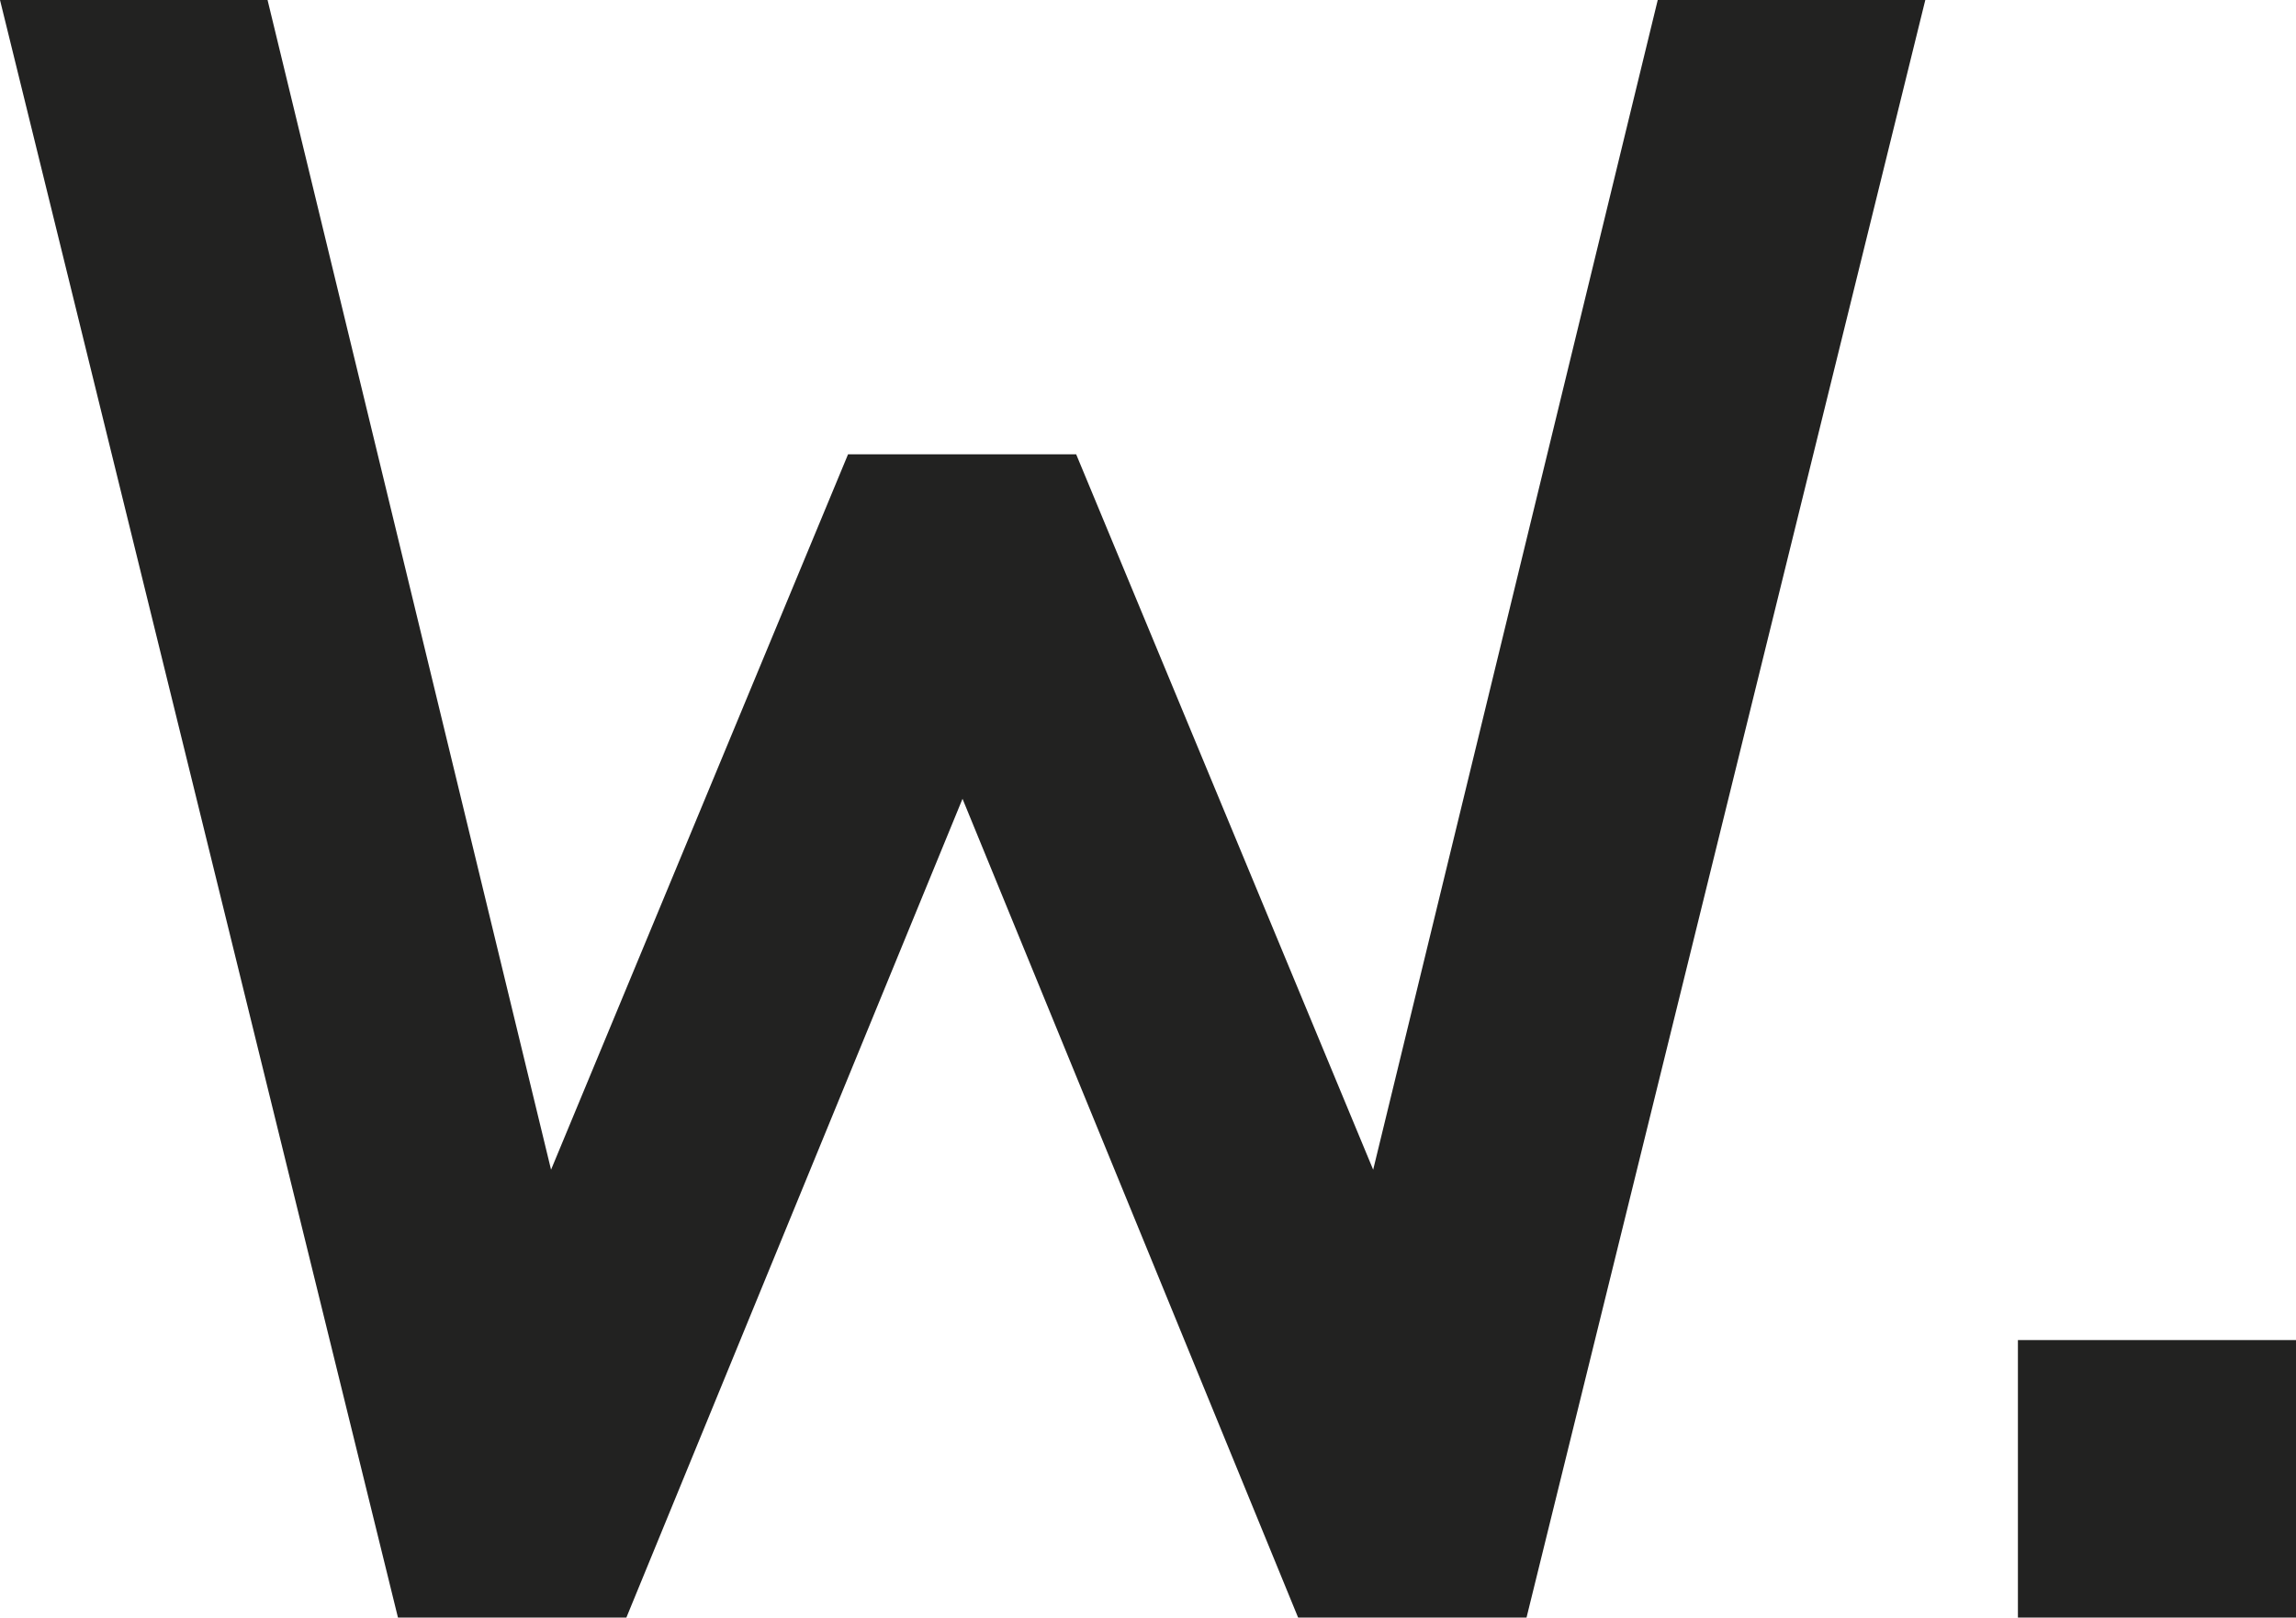
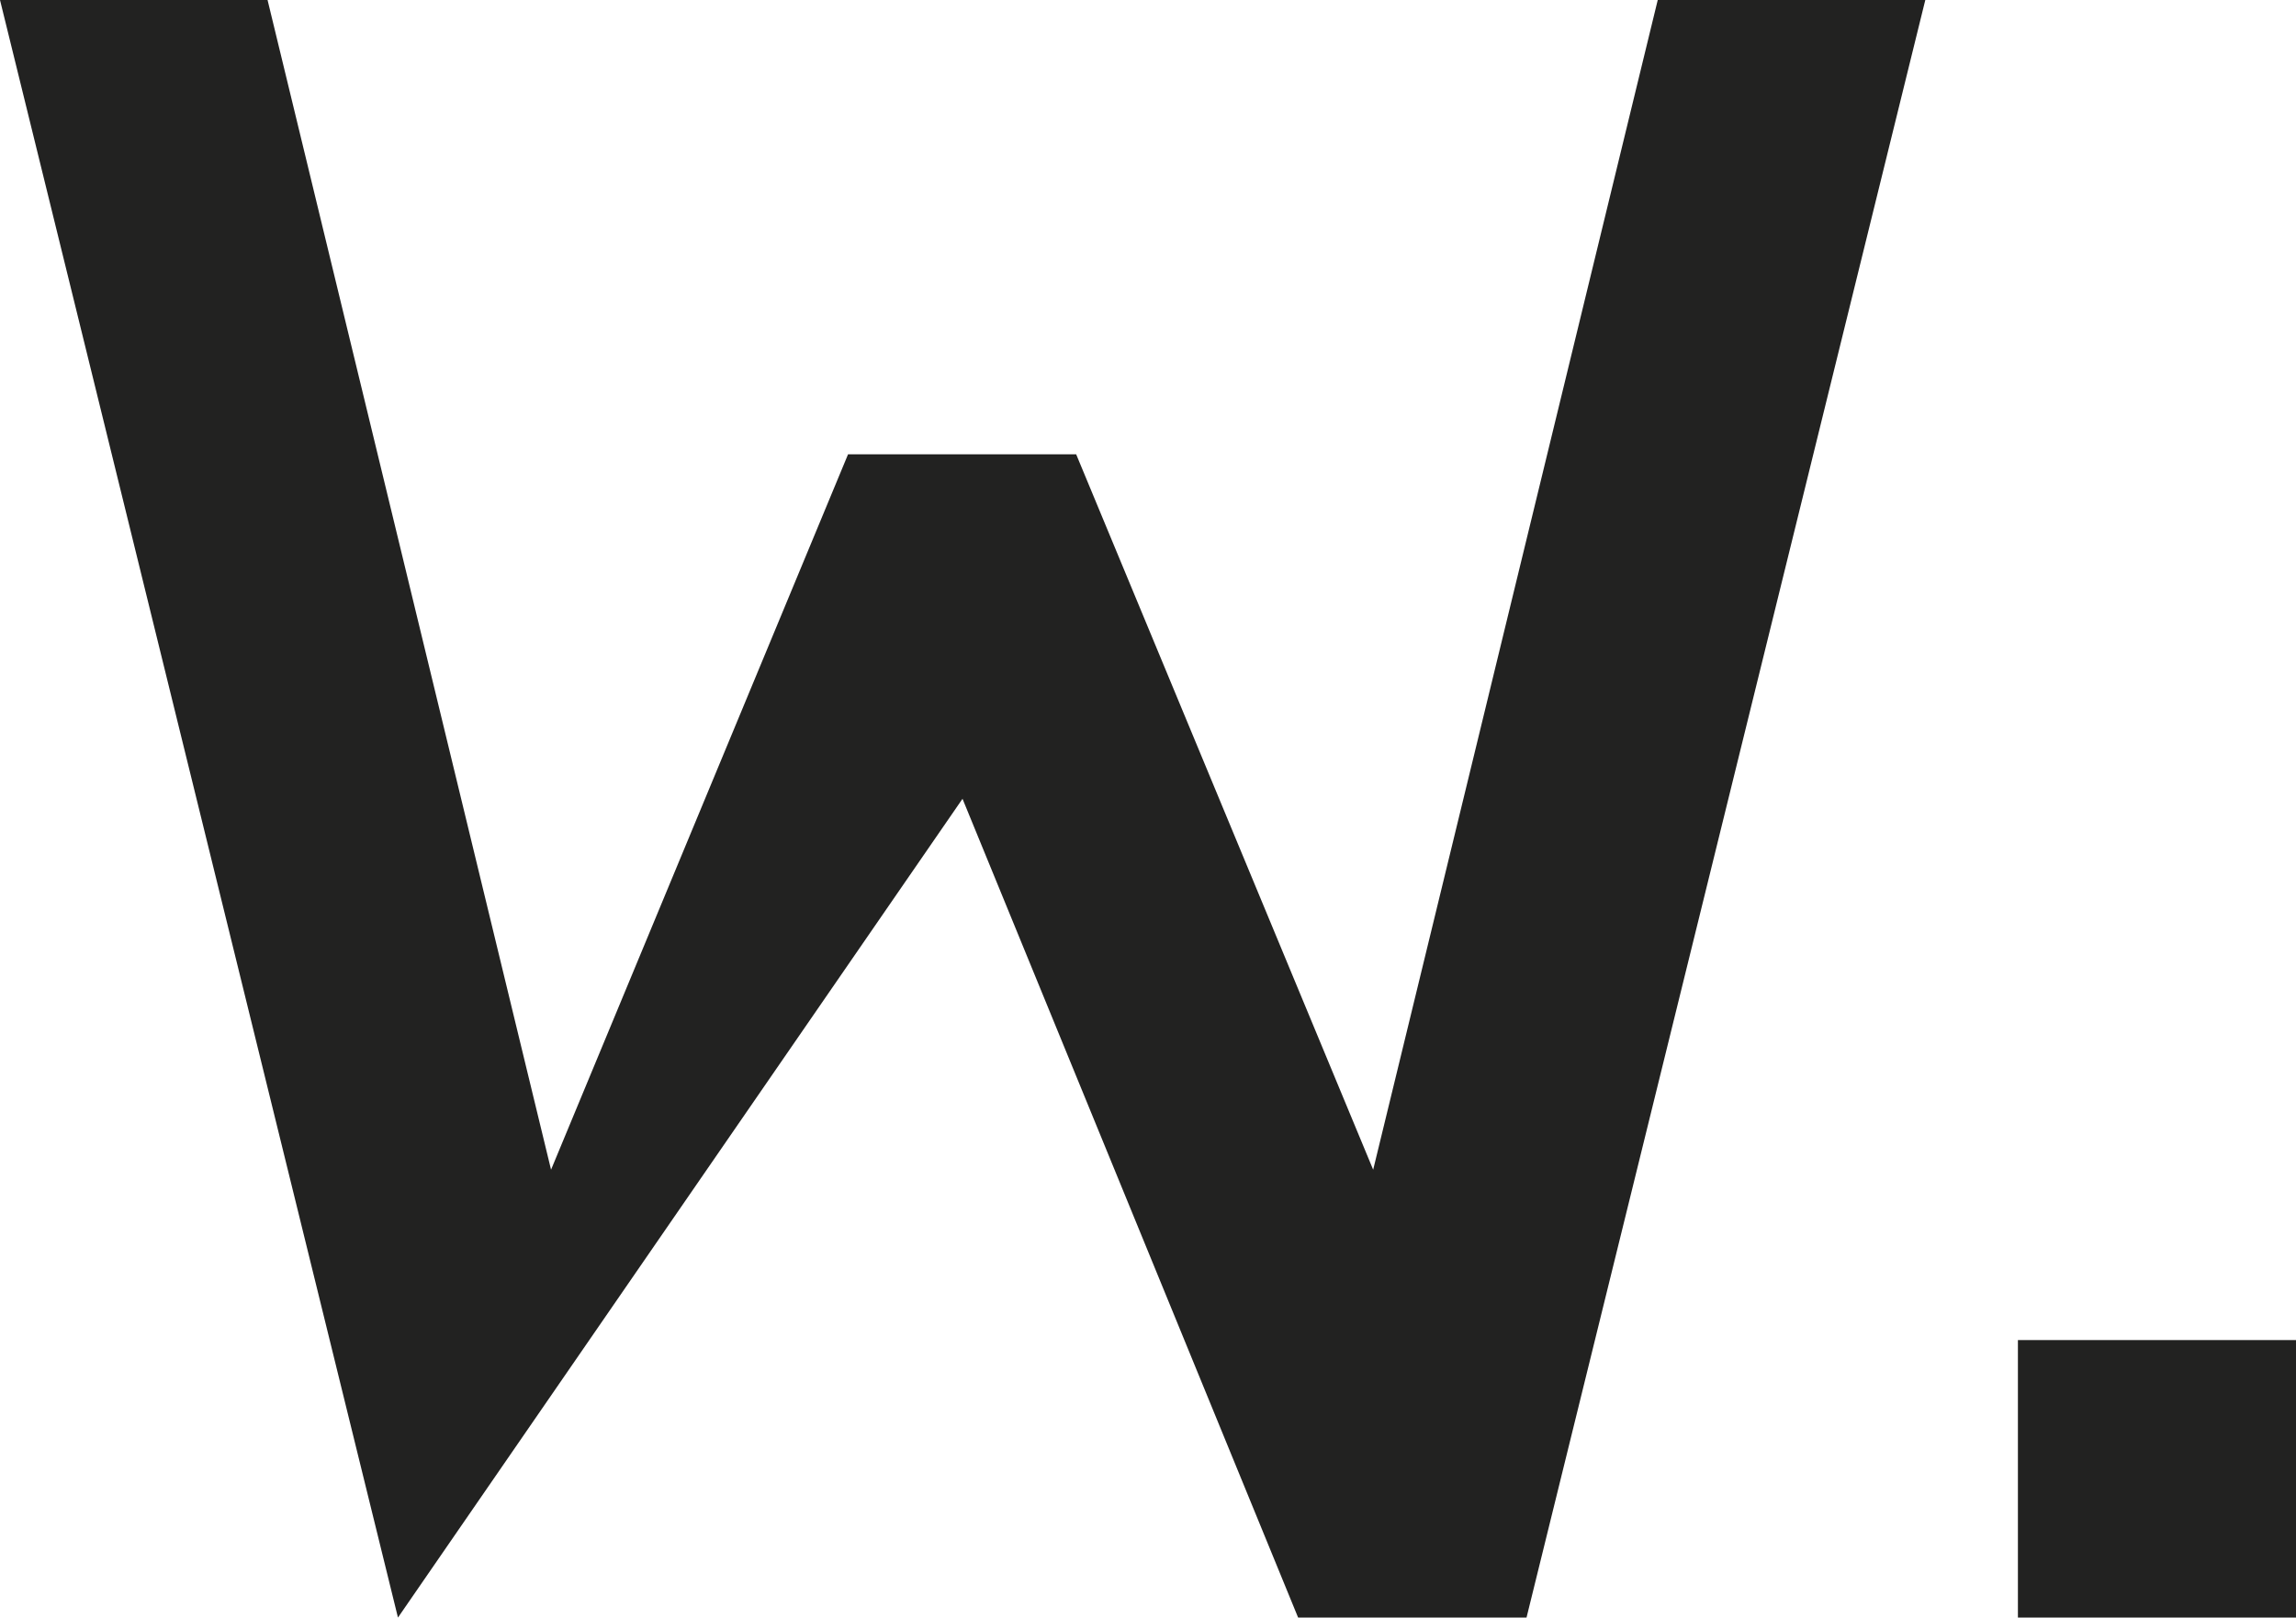
<svg xmlns="http://www.w3.org/2000/svg" id="Layer_1" data-name="Layer 1" viewBox="0 0 85.04 59.92">
  <defs>
    <style>.cls-1{fill:#222221;}</style>
  </defs>
-   <path class="cls-1" d="M106.3,83.46H96V93.74H106.3ZM52.67,50.65l-11,26.5L31.17,33.82H21.26L36,93.74h8.46L56.91,63.41,69.34,93.74H77.8L92.57,33.82H82.66L72.12,77.15l-11-26.5Z" transform="translate(-21.26 -33.82)" />
+   <path class="cls-1" d="M106.3,83.46H96V93.74H106.3ZM52.67,50.65l-11,26.5L31.17,33.82H21.26L36,93.74L56.91,63.41,69.34,93.74H77.8L92.57,33.82H82.66L72.12,77.15l-11-26.5Z" transform="translate(-21.26 -33.82)" />
</svg>